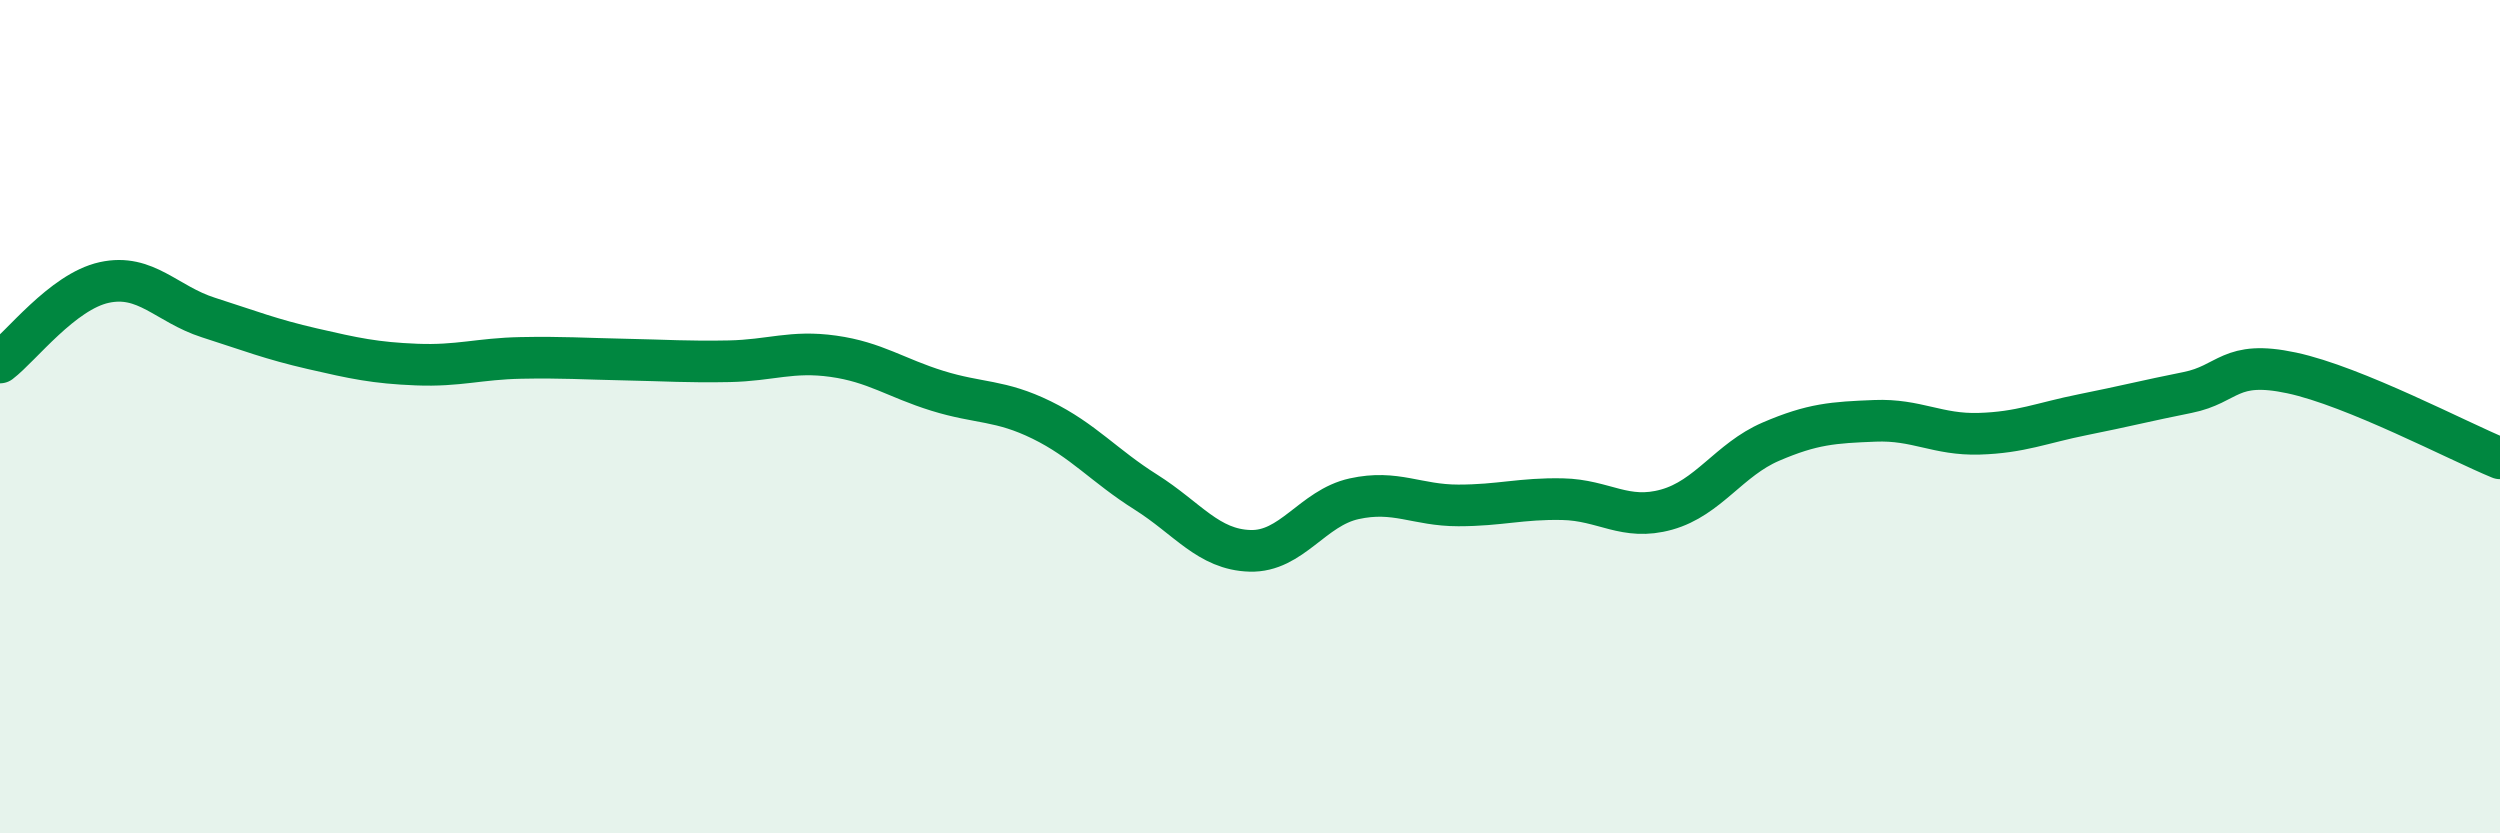
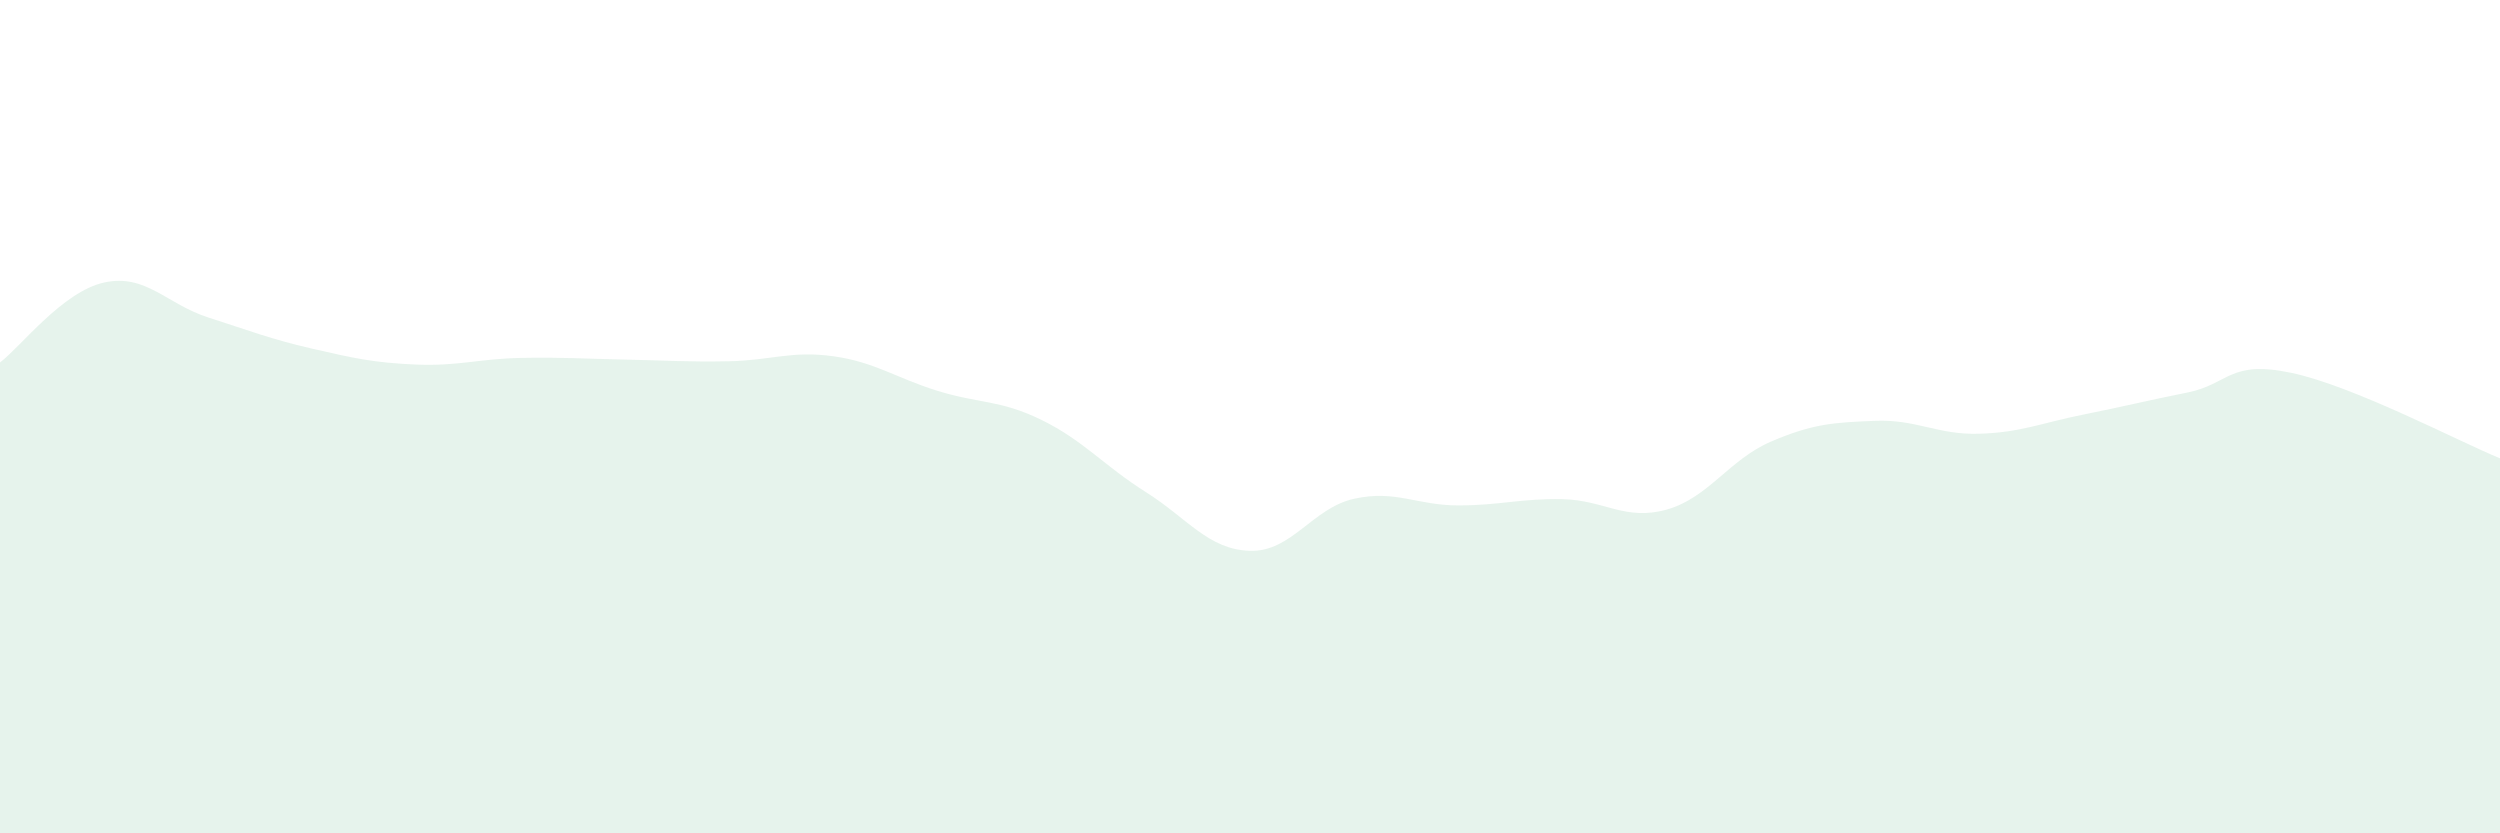
<svg xmlns="http://www.w3.org/2000/svg" width="60" height="20" viewBox="0 0 60 20">
  <path d="M 0,8.7 C 0.5,8.32 1.5,7 2.5,6.78 C 3.5,6.56 4,7.3 5,7.62 C 6,7.94 6.5,8.14 7.5,8.37 C 8.5,8.6 9,8.71 10,8.75 C 11,8.79 11.5,8.61 12.5,8.59 C 13.5,8.57 14,8.61 15,8.63 C 16,8.65 16.5,8.69 17.5,8.67 C 18.5,8.65 19,8.41 20,8.55 C 21,8.69 21.5,9.07 22.5,9.38 C 23.5,9.69 24,9.59 25,10.08 C 26,10.57 26.5,11.18 27.5,11.81 C 28.5,12.44 29,13.19 30,13.22 C 31,13.25 31.5,12.19 32.5,11.97 C 33.5,11.75 34,12.13 35,12.13 C 36,12.13 36.5,11.96 37.5,11.98 C 38.5,12 39,12.51 40,12.23 C 41,11.95 41.5,11.03 42.5,10.6 C 43.5,10.17 44,10.14 45,10.1 C 46,10.06 46.5,10.44 47.5,10.41 C 48.5,10.38 49,10.15 50,9.95 C 51,9.75 51.5,9.62 52.5,9.42 C 53.5,9.22 53.5,8.63 55,8.95 C 56.5,9.27 59,10.59 60,11L60 20L0 20Z" fill="#008740" opacity="0.1" stroke-linecap="round" stroke-linejoin="round" />
-   <path d="M 0,8.7 C 0.5,8.32 1.5,7 2.5,6.78 C 3.5,6.56 4,7.3 5,7.62 C 6,7.94 6.5,8.14 7.5,8.37 C 8.5,8.6 9,8.71 10,8.75 C 11,8.79 11.5,8.61 12.5,8.59 C 13.5,8.57 14,8.61 15,8.63 C 16,8.65 16.5,8.69 17.5,8.67 C 18.5,8.65 19,8.41 20,8.55 C 21,8.69 21.5,9.07 22.5,9.38 C 23.5,9.69 24,9.59 25,10.08 C 26,10.57 26.5,11.18 27.5,11.81 C 28.5,12.44 29,13.19 30,13.22 C 31,13.25 31.5,12.19 32.5,11.97 C 33.5,11.75 34,12.13 35,12.13 C 36,12.13 36.5,11.96 37.5,11.98 C 38.5,12 39,12.51 40,12.23 C 41,11.95 41.5,11.03 42.5,10.6 C 43.5,10.17 44,10.14 45,10.1 C 46,10.06 46.5,10.44 47.5,10.41 C 48.5,10.38 49,10.15 50,9.95 C 51,9.75 51.5,9.62 52.5,9.42 C 53.5,9.22 53.5,8.63 55,8.95 C 56.5,9.27 59,10.59 60,11" stroke="#008740" stroke-width="1" fill="none" stroke-linecap="round" stroke-linejoin="round" />
</svg>